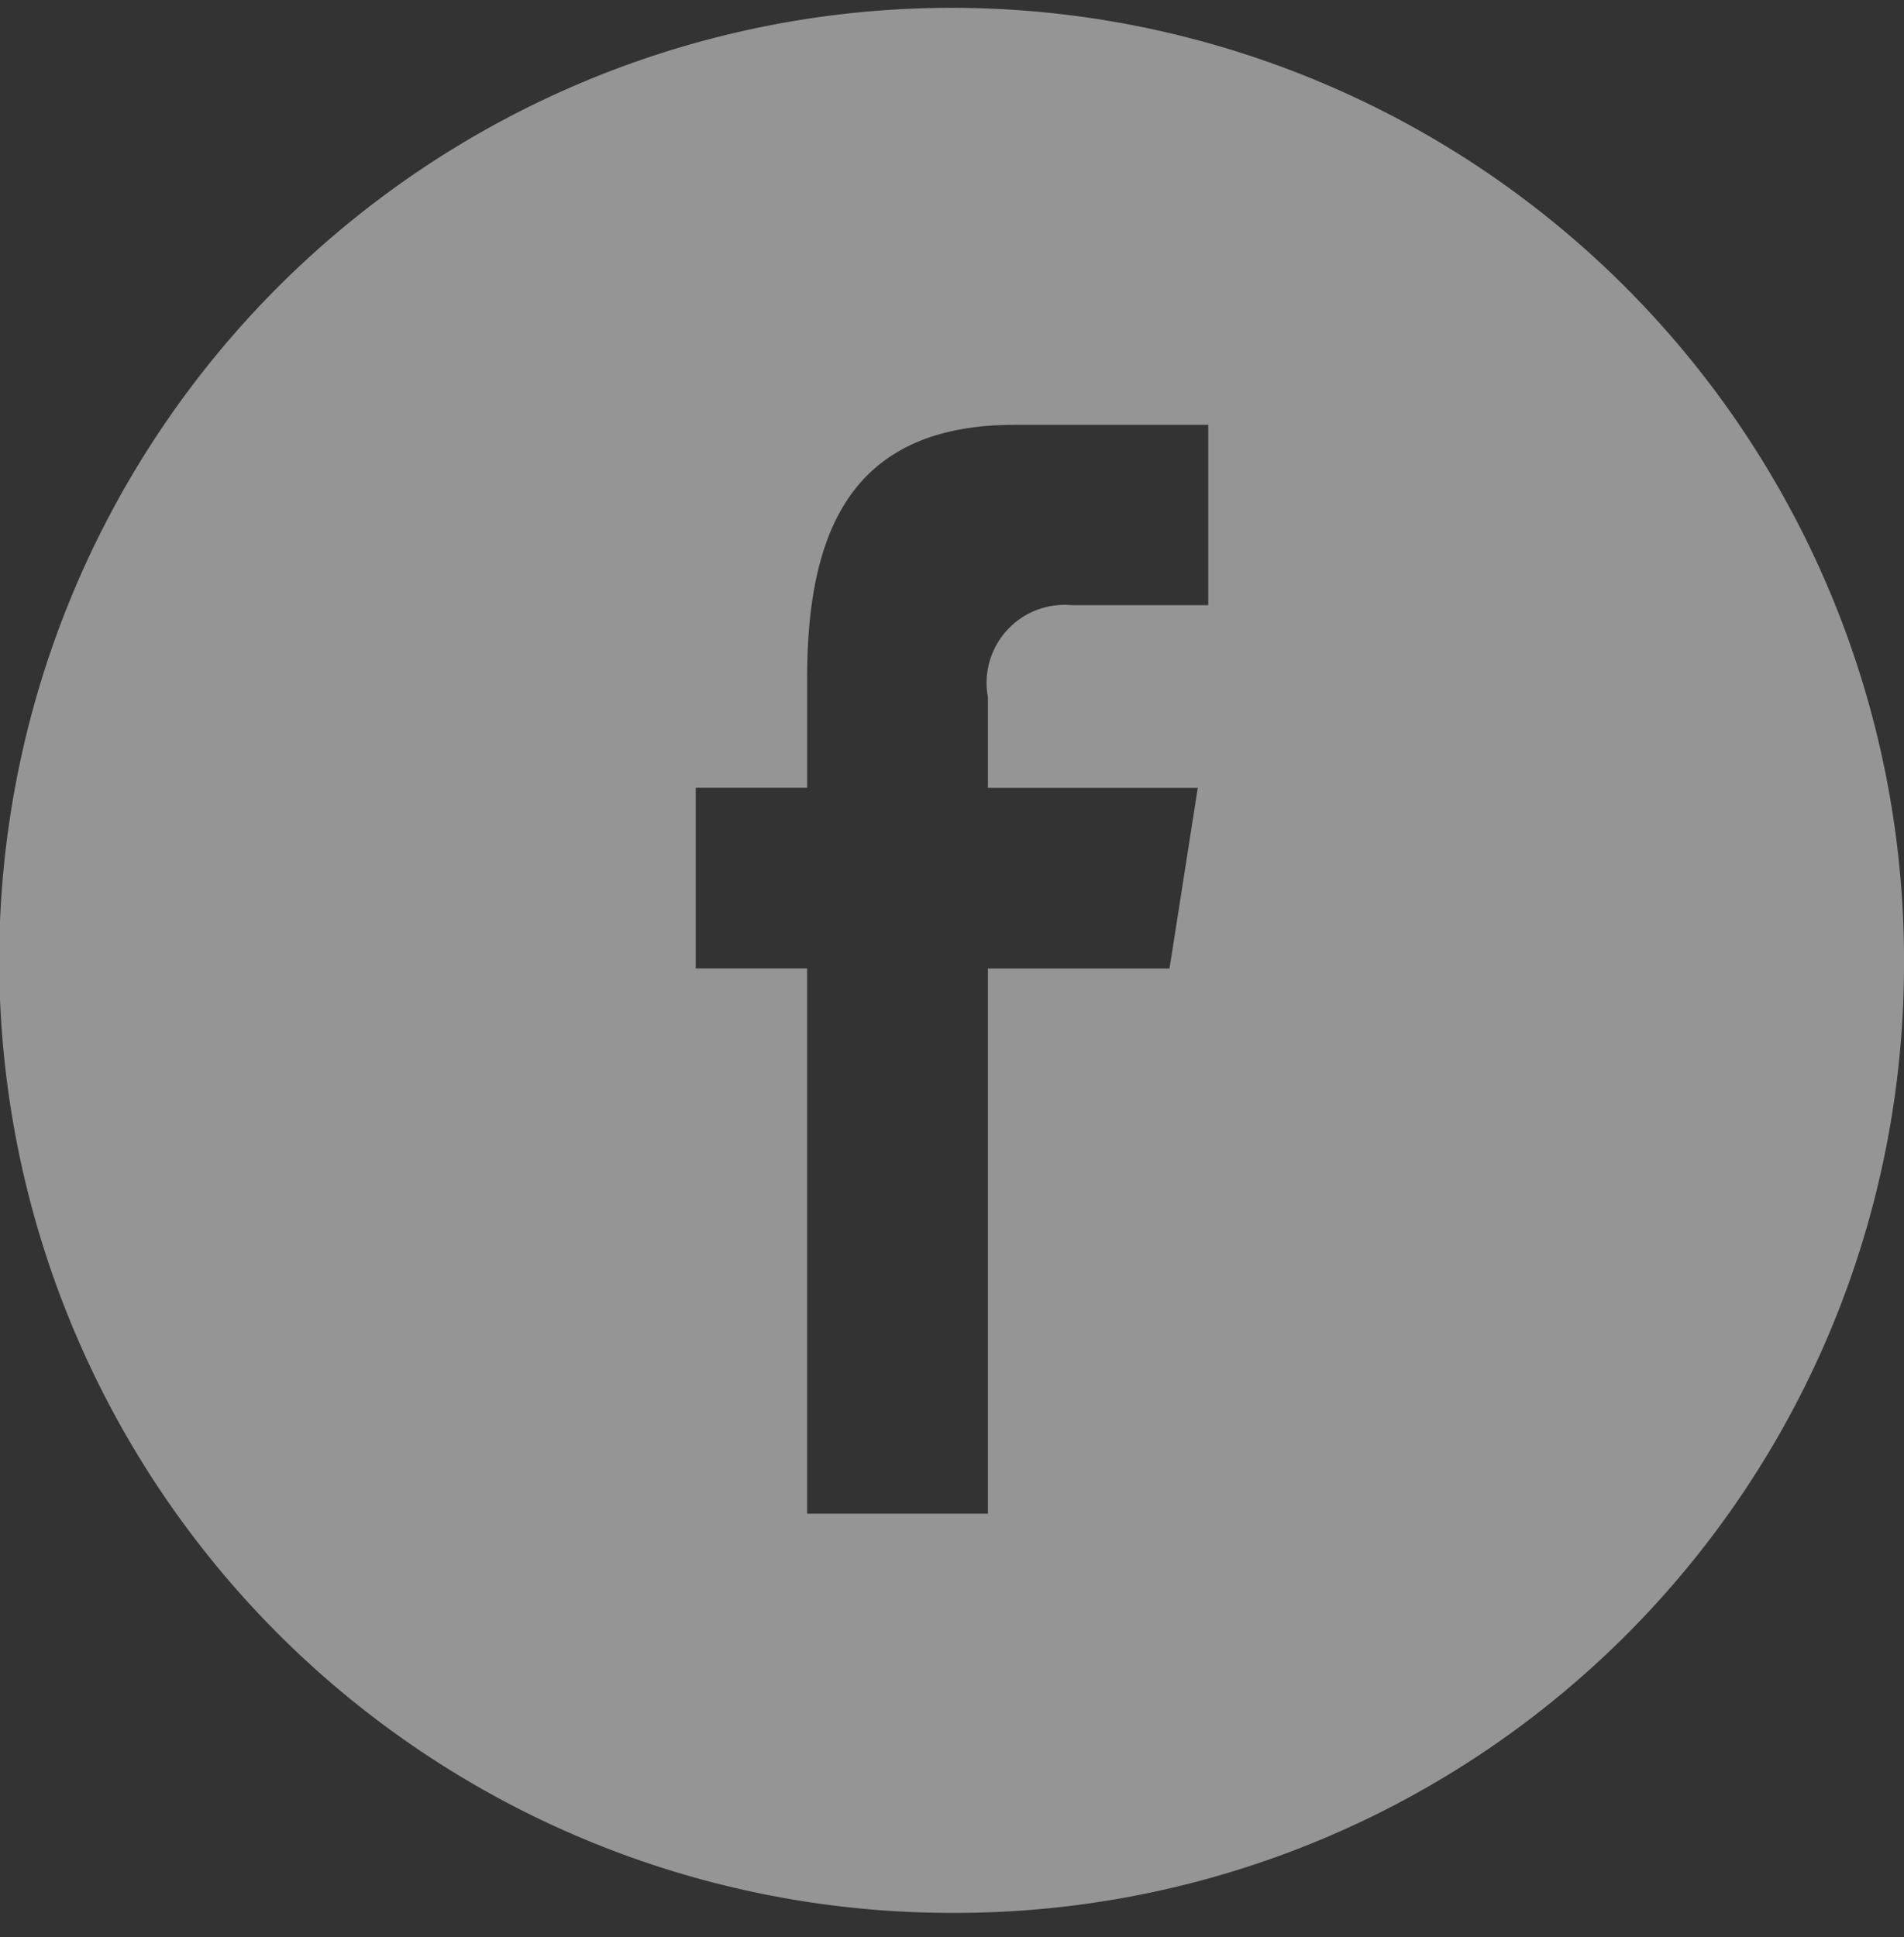
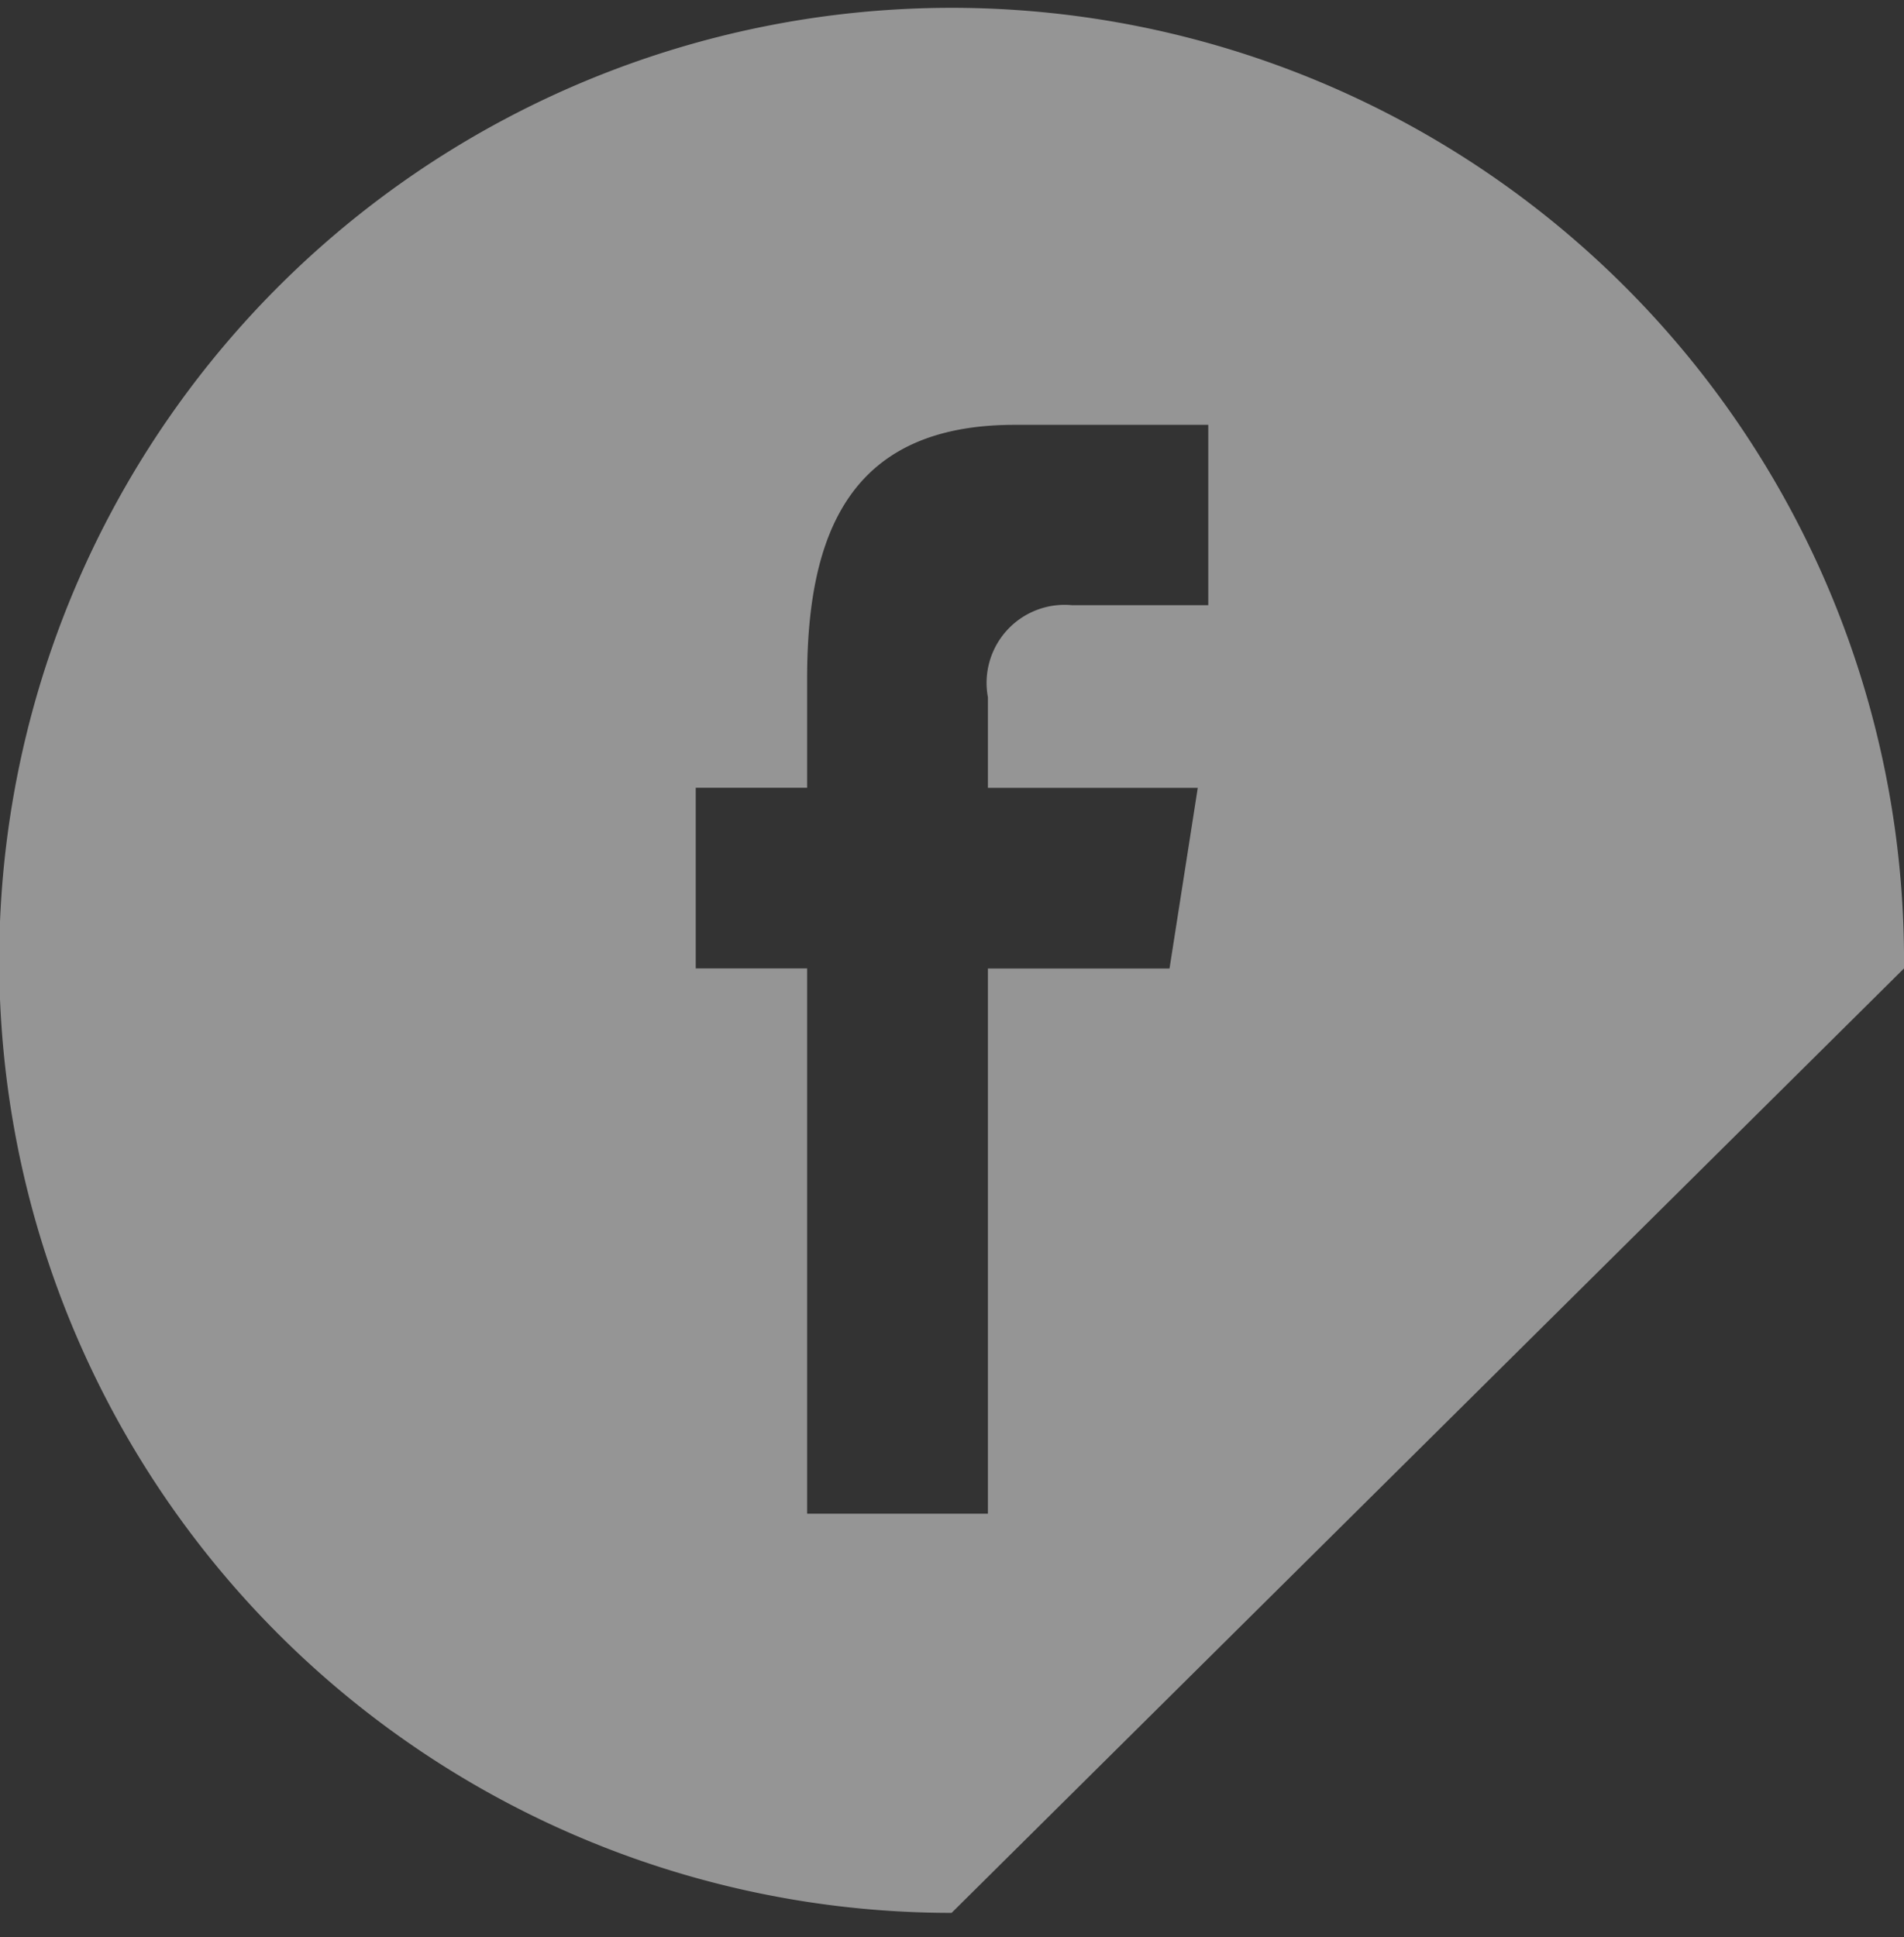
<svg xmlns="http://www.w3.org/2000/svg" width="23.59" height="24" viewBox="0 0 23.59 24">
  <rect x="0" y="0" width="23.59" height="24" fill="#333333" stroke="none" />
  <defs>
    <style>
      .cls-1 {
        fill: #f8f8f8;
        fill-rule: evenodd;
        opacity: 0.5;
      }
    </style>
  </defs>
-   <path id="形状_573" data-name="形状 573" class="cls-1" d="M1452,407.7a11.8,11.8,0,1,0-11.8,11.7A11.754,11.754,0,0,0,1452,407.7Zm-14.97,0v-2.238h1.38v-1.355c0-1.826.55-3.141,2.57-3.141h2.4V403.2h-1.69a0.967,0.967,0,0,0-1.04,1.141v1.122h2.6l-0.35,2.238h-2.25v6.754h-2.24V407.7h-1.38Z" transform="translate(-1428.41 -395.703)" />
+   <path id="形状_573" data-name="形状 573" class="cls-1" d="M1452,407.7a11.8,11.8,0,1,0-11.8,11.7Zm-14.97,0v-2.238h1.38v-1.355c0-1.826.55-3.141,2.57-3.141h2.4V403.2h-1.69a0.967,0.967,0,0,0-1.04,1.141v1.122h2.6l-0.35,2.238h-2.25v6.754h-2.24V407.7h-1.38Z" transform="translate(-1428.41 -395.703)" />
</svg>